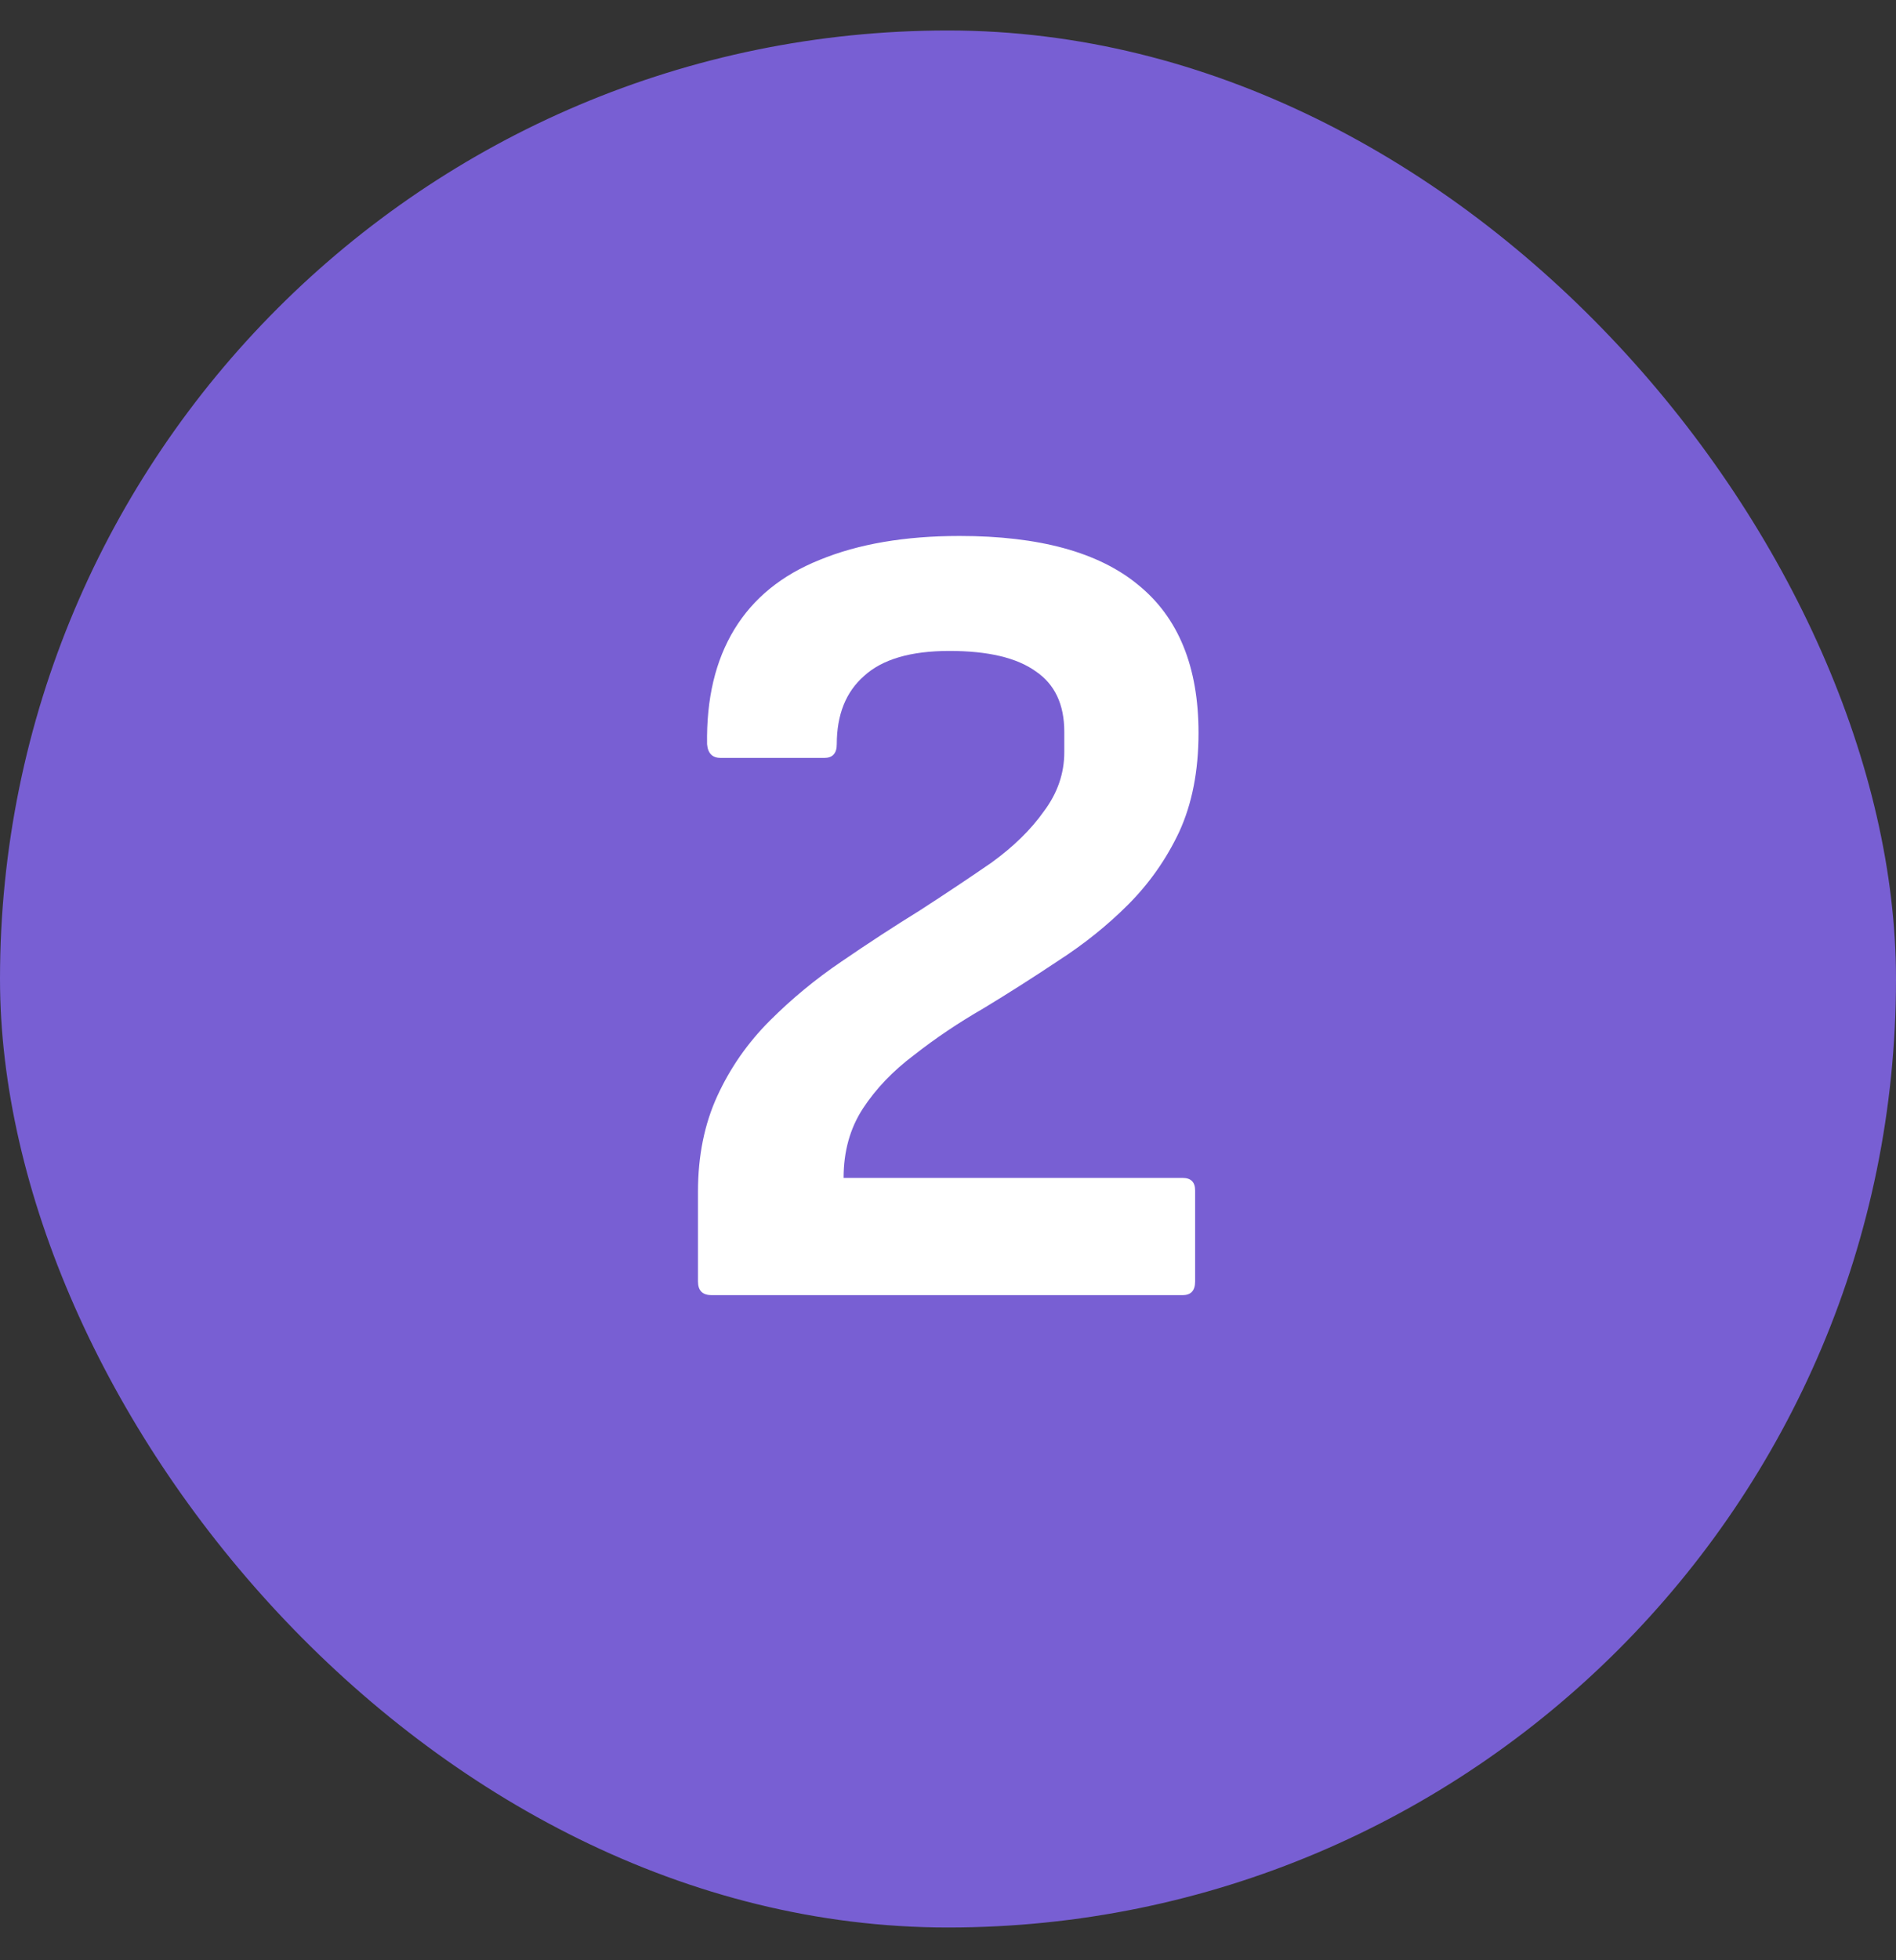
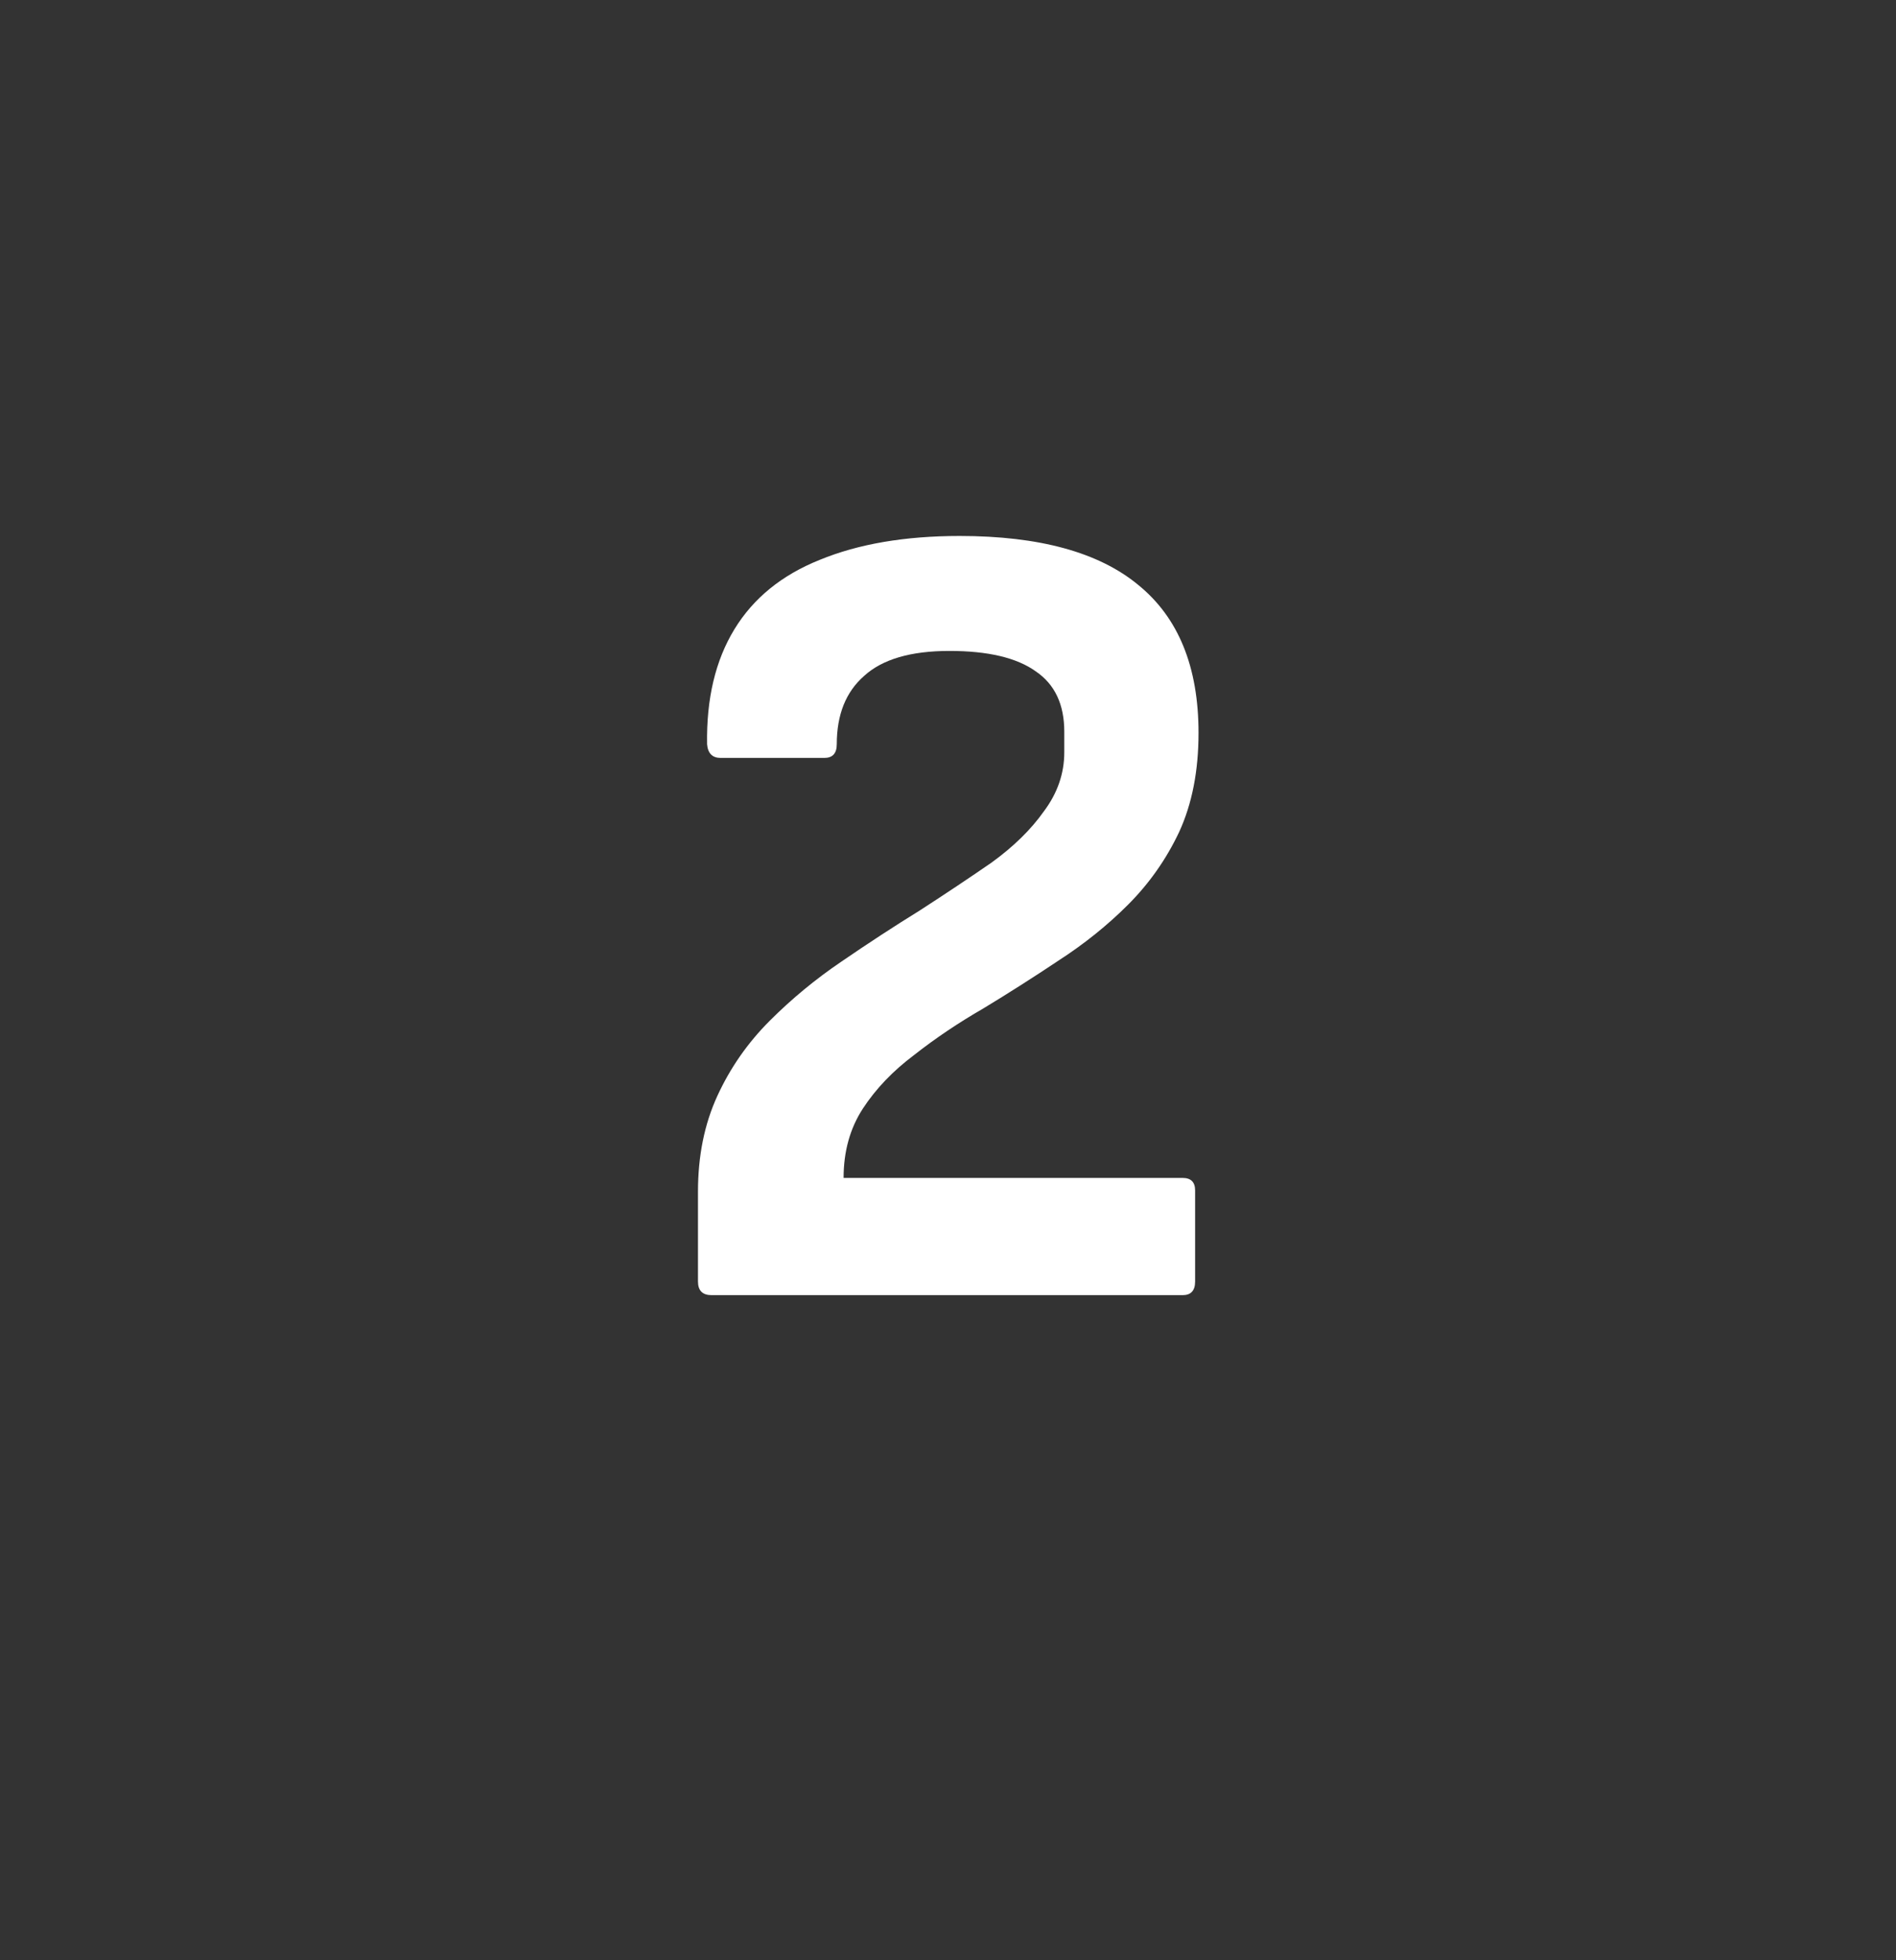
<svg xmlns="http://www.w3.org/2000/svg" width="30" height="31" viewBox="0 0 30 31" fill="none">
  <rect x="0" y="0" width="30" height="31" fill="#333333" stroke="none" />
-   <rect y="0.482" width="30" height="30" rx="15" fill="#785FD3" />
  <path d="M11.26 20.482C11.116 20.482 11.044 20.41 11.044 20.266V18.844C11.044 18.28 11.146 17.776 11.35 17.332C11.554 16.888 11.83 16.492 12.178 16.144C12.526 15.796 12.904 15.484 13.312 15.208C13.732 14.92 14.146 14.65 14.554 14.398C14.962 14.134 15.34 13.882 15.688 13.642C16.036 13.39 16.312 13.12 16.516 12.832C16.732 12.544 16.84 12.232 16.84 11.896V11.572C16.84 11.14 16.69 10.822 16.39 10.618C16.09 10.402 15.634 10.294 15.022 10.294C14.41 10.294 13.96 10.426 13.672 10.69C13.384 10.942 13.24 11.302 13.24 11.77C13.24 11.914 13.174 11.986 13.042 11.986H11.404C11.272 11.986 11.2 11.914 11.188 11.77C11.176 11.05 11.32 10.444 11.62 9.952C11.92 9.46 12.37 9.094 12.97 8.854C13.582 8.602 14.32 8.476 15.184 8.476C16.444 8.476 17.386 8.734 18.01 9.25C18.646 9.766 18.964 10.546 18.964 11.59C18.964 12.19 18.862 12.712 18.658 13.156C18.454 13.588 18.184 13.972 17.848 14.308C17.524 14.632 17.158 14.926 16.75 15.19C16.354 15.454 15.958 15.706 15.562 15.946C15.166 16.174 14.8 16.42 14.464 16.684C14.128 16.936 13.858 17.218 13.654 17.53C13.45 17.842 13.348 18.208 13.348 18.628H18.712C18.844 18.628 18.91 18.694 18.91 18.826V20.266C18.91 20.41 18.844 20.482 18.712 20.482H11.26Z" fill="white" />
</svg>